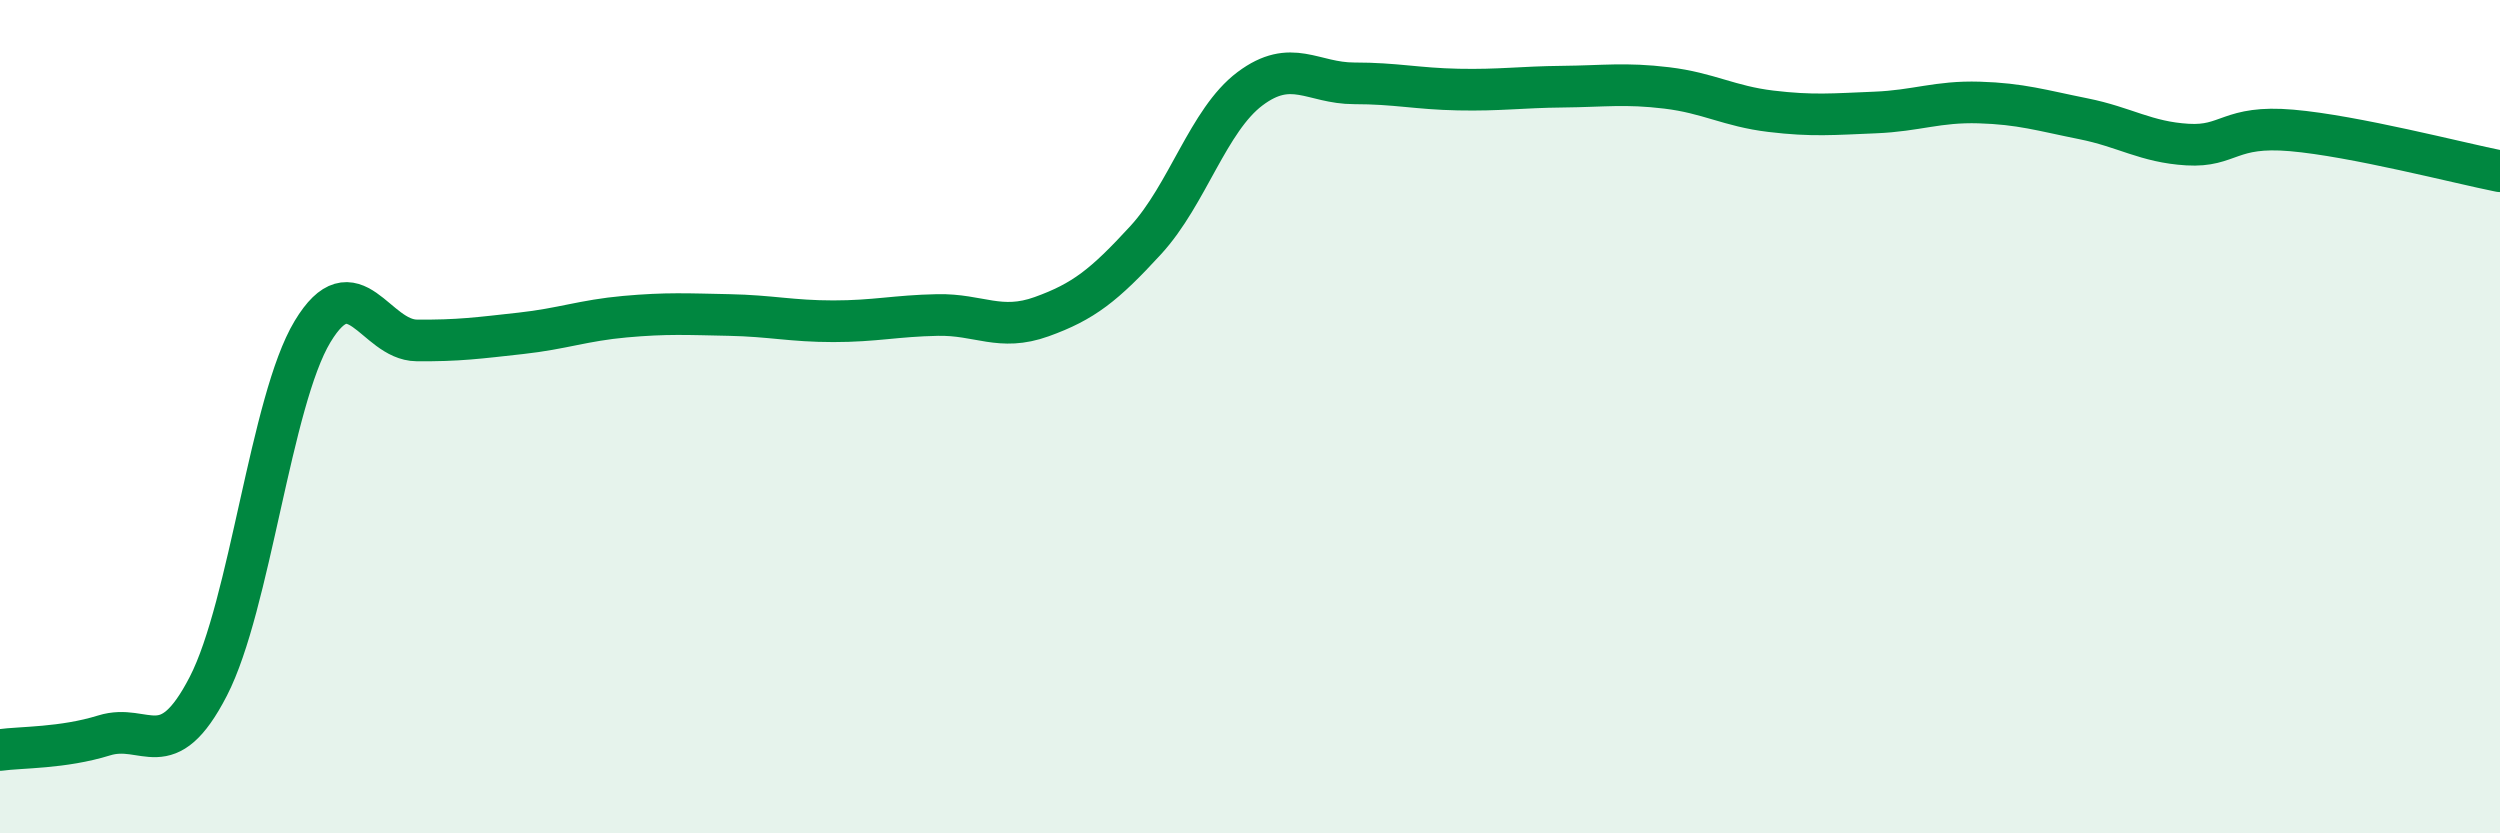
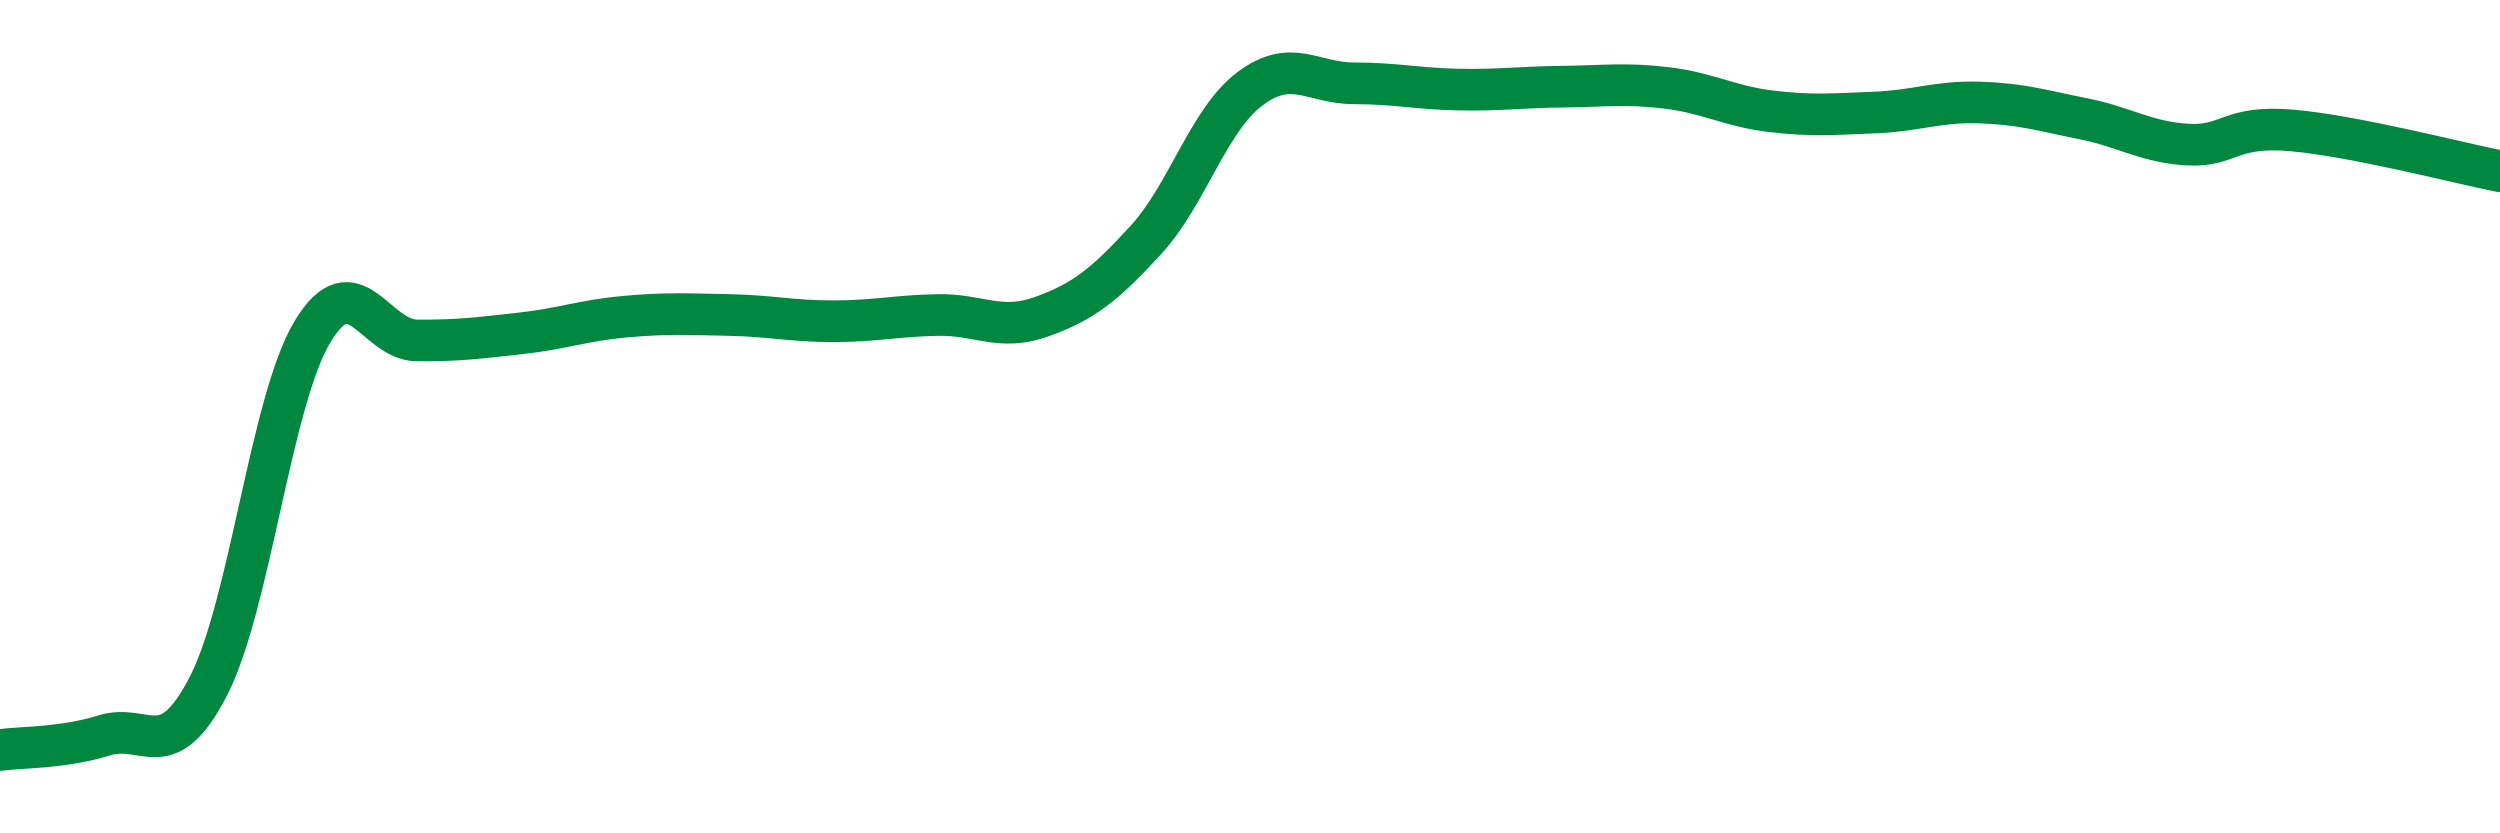
<svg xmlns="http://www.w3.org/2000/svg" width="60" height="20" viewBox="0 0 60 20">
-   <path d="M 0,18 C 0.5,17.93 1.5,17.96 2.5,17.65 C 3.5,17.34 4,18.41 5,16.47 C 6,14.53 6.5,9.62 7.5,7.96 C 8.5,6.3 9,8.16 10,8.17 C 11,8.18 11.5,8.11 12.5,8 C 13.5,7.89 14,7.69 15,7.6 C 16,7.51 16.5,7.54 17.5,7.56 C 18.5,7.58 19,7.71 20,7.71 C 21,7.71 21.5,7.58 22.5,7.56 C 23.5,7.54 24,7.96 25,7.6 C 26,7.24 26.5,6.85 27.5,5.76 C 28.5,4.67 29,2.88 30,2.13 C 31,1.38 31.5,2 32.5,2 C 33.5,2 34,2.13 35,2.15 C 36,2.17 36.5,2.09 37.5,2.08 C 38.5,2.07 39,1.99 40,2.11 C 41,2.23 41.5,2.55 42.5,2.67 C 43.5,2.79 44,2.74 45,2.7 C 46,2.66 46.5,2.43 47.5,2.46 C 48.5,2.49 49,2.65 50,2.85 C 51,3.05 51.5,3.41 52.5,3.47 C 53.5,3.53 53.5,3 55,3.13 C 56.5,3.26 59,3.91 60,4.11L60 20L0 20Z" fill="#008740" opacity="0.1" stroke-linecap="round" stroke-linejoin="round" />
  <path d="M 0,18 C 0.5,17.93 1.5,17.96 2.5,17.65 C 3.5,17.34 4,18.41 5,16.47 C 6,14.53 6.5,9.62 7.5,7.96 C 8.5,6.3 9,8.16 10,8.17 C 11,8.18 11.5,8.11 12.5,8 C 13.5,7.89 14,7.69 15,7.6 C 16,7.51 16.5,7.54 17.5,7.56 C 18.5,7.58 19,7.71 20,7.71 C 21,7.71 21.5,7.58 22.5,7.56 C 23.5,7.54 24,7.96 25,7.6 C 26,7.24 26.5,6.85 27.5,5.76 C 28.5,4.67 29,2.88 30,2.13 C 31,1.38 31.5,2 32.5,2 C 33.5,2 34,2.13 35,2.15 C 36,2.17 36.5,2.09 37.5,2.08 C 38.5,2.07 39,1.99 40,2.11 C 41,2.23 41.5,2.55 42.5,2.67 C 43.5,2.79 44,2.74 45,2.7 C 46,2.66 46.5,2.43 47.5,2.46 C 48.5,2.49 49,2.65 50,2.85 C 51,3.05 51.5,3.41 52.5,3.47 C 53.5,3.53 53.5,3 55,3.13 C 56.5,3.26 59,3.91 60,4.11" stroke="#008740" stroke-width="1" fill="none" stroke-linecap="round" stroke-linejoin="round" />
</svg>